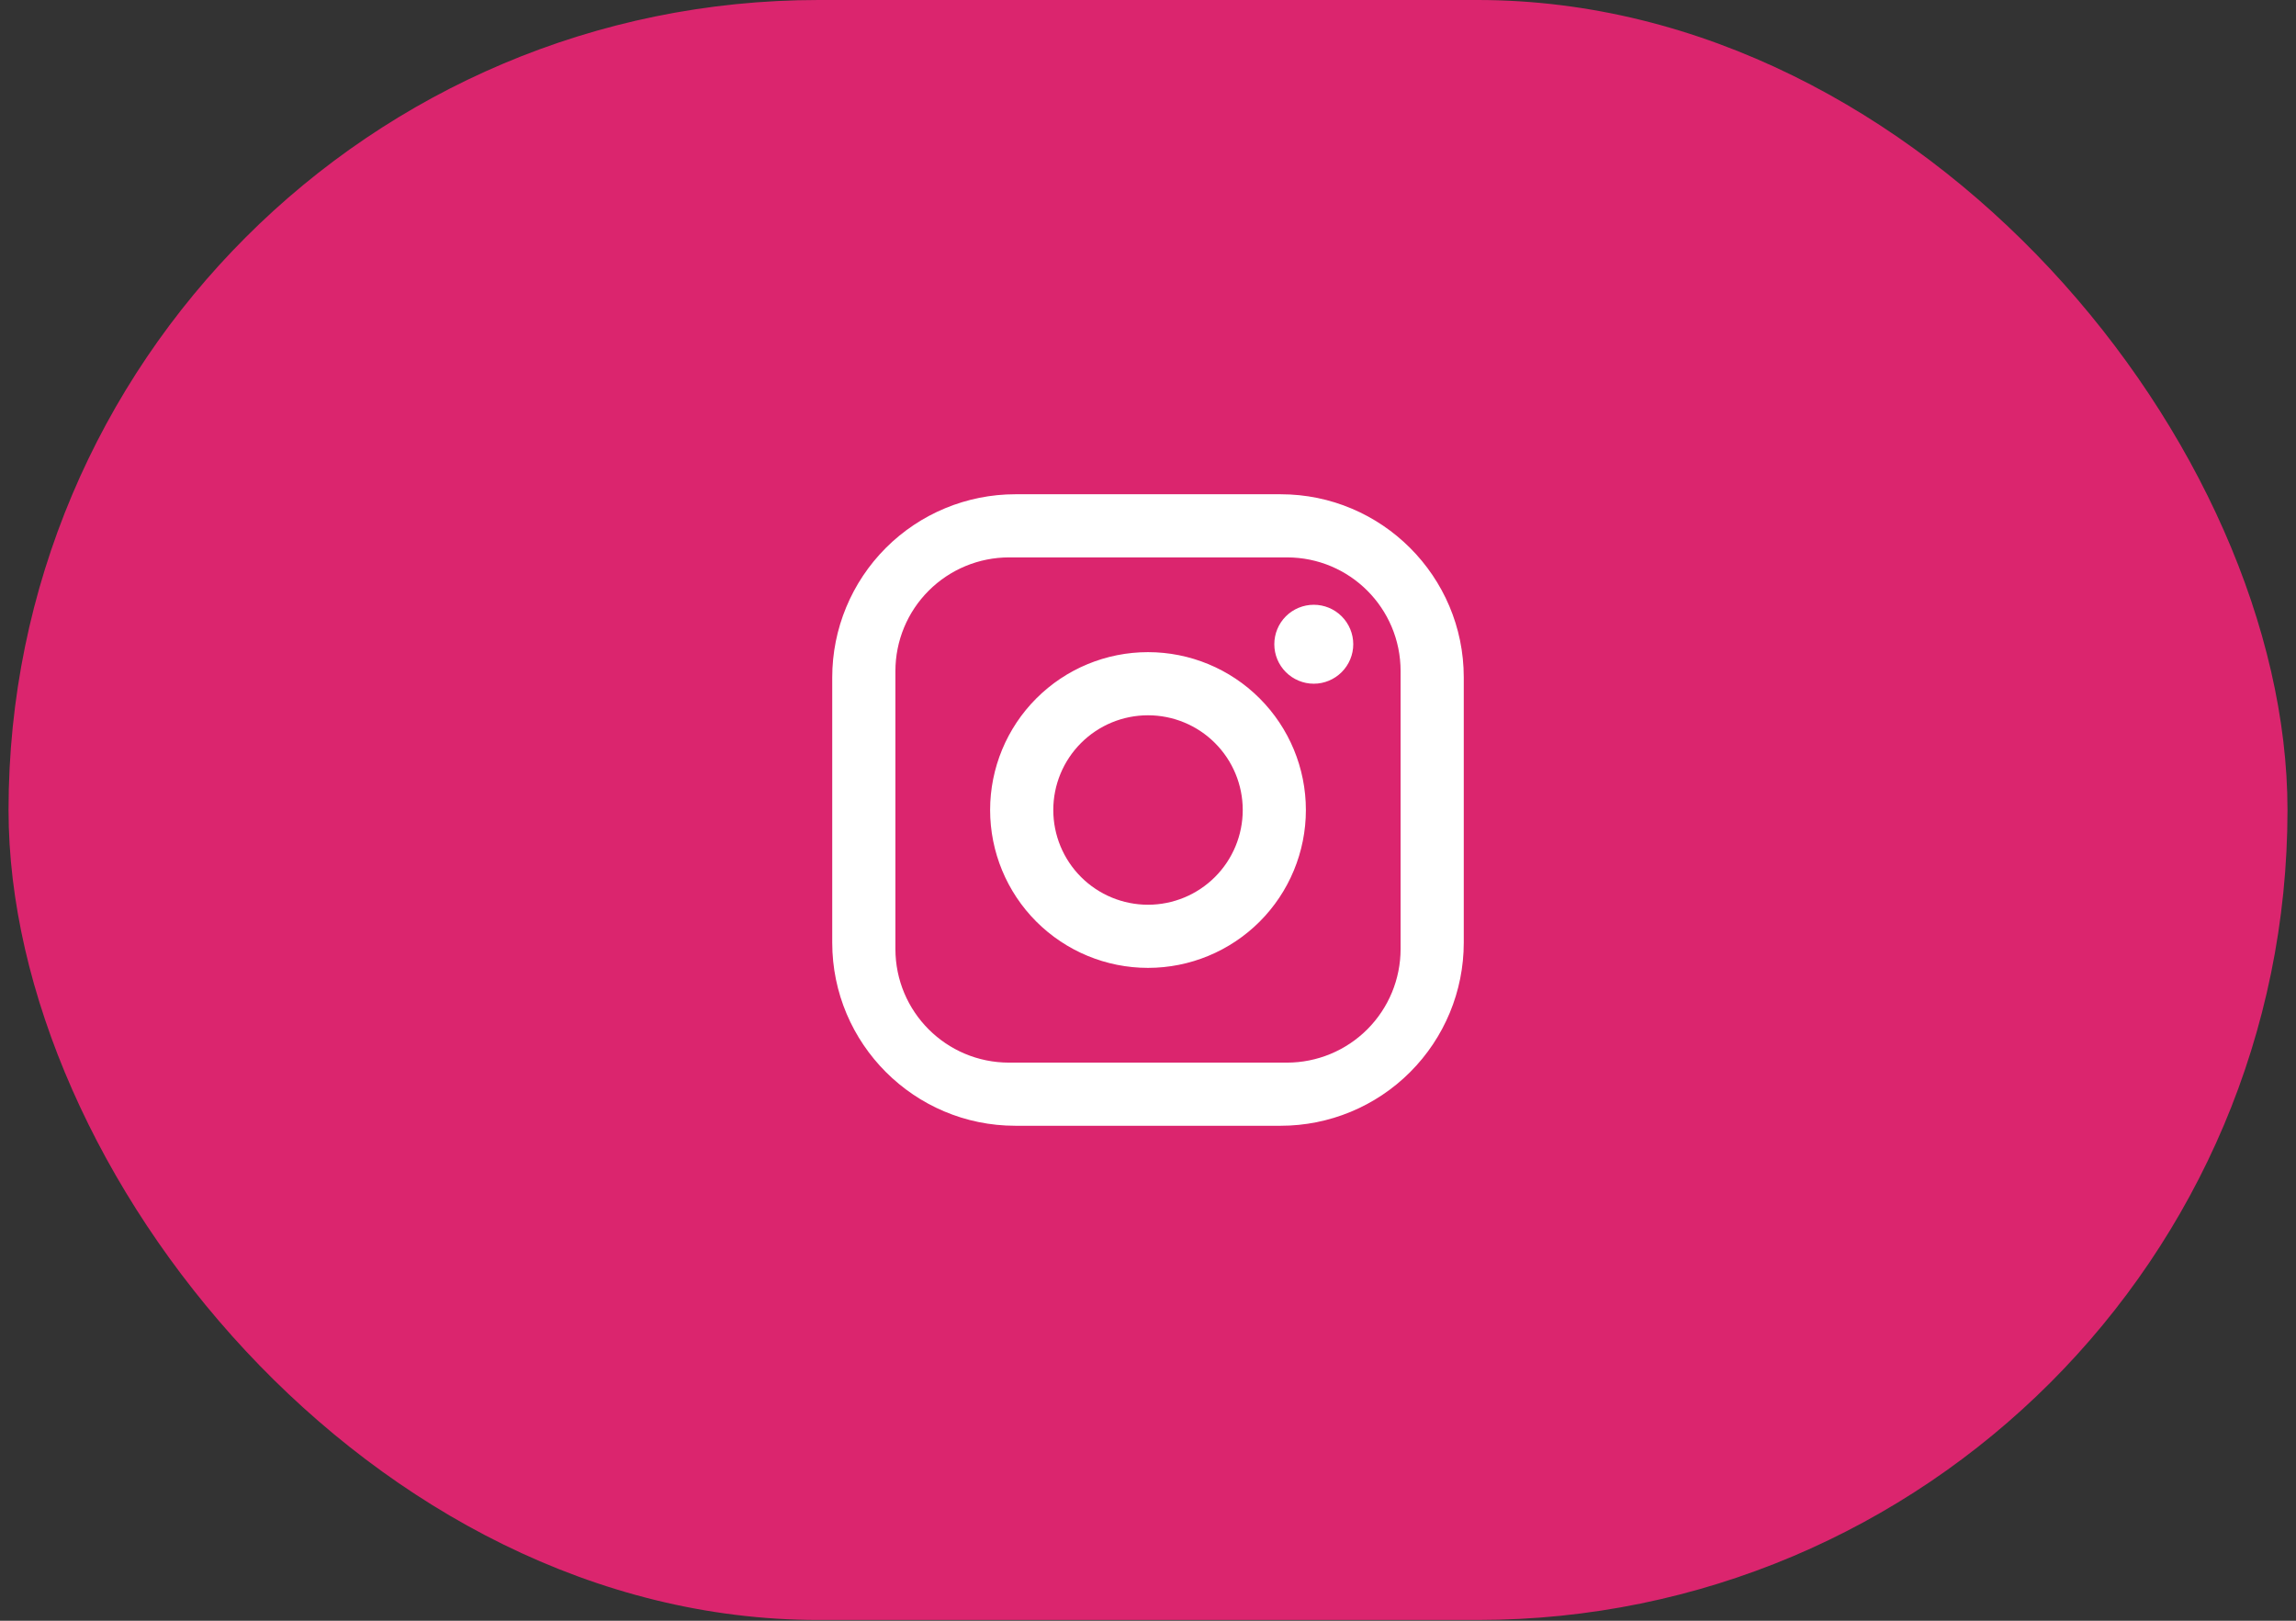
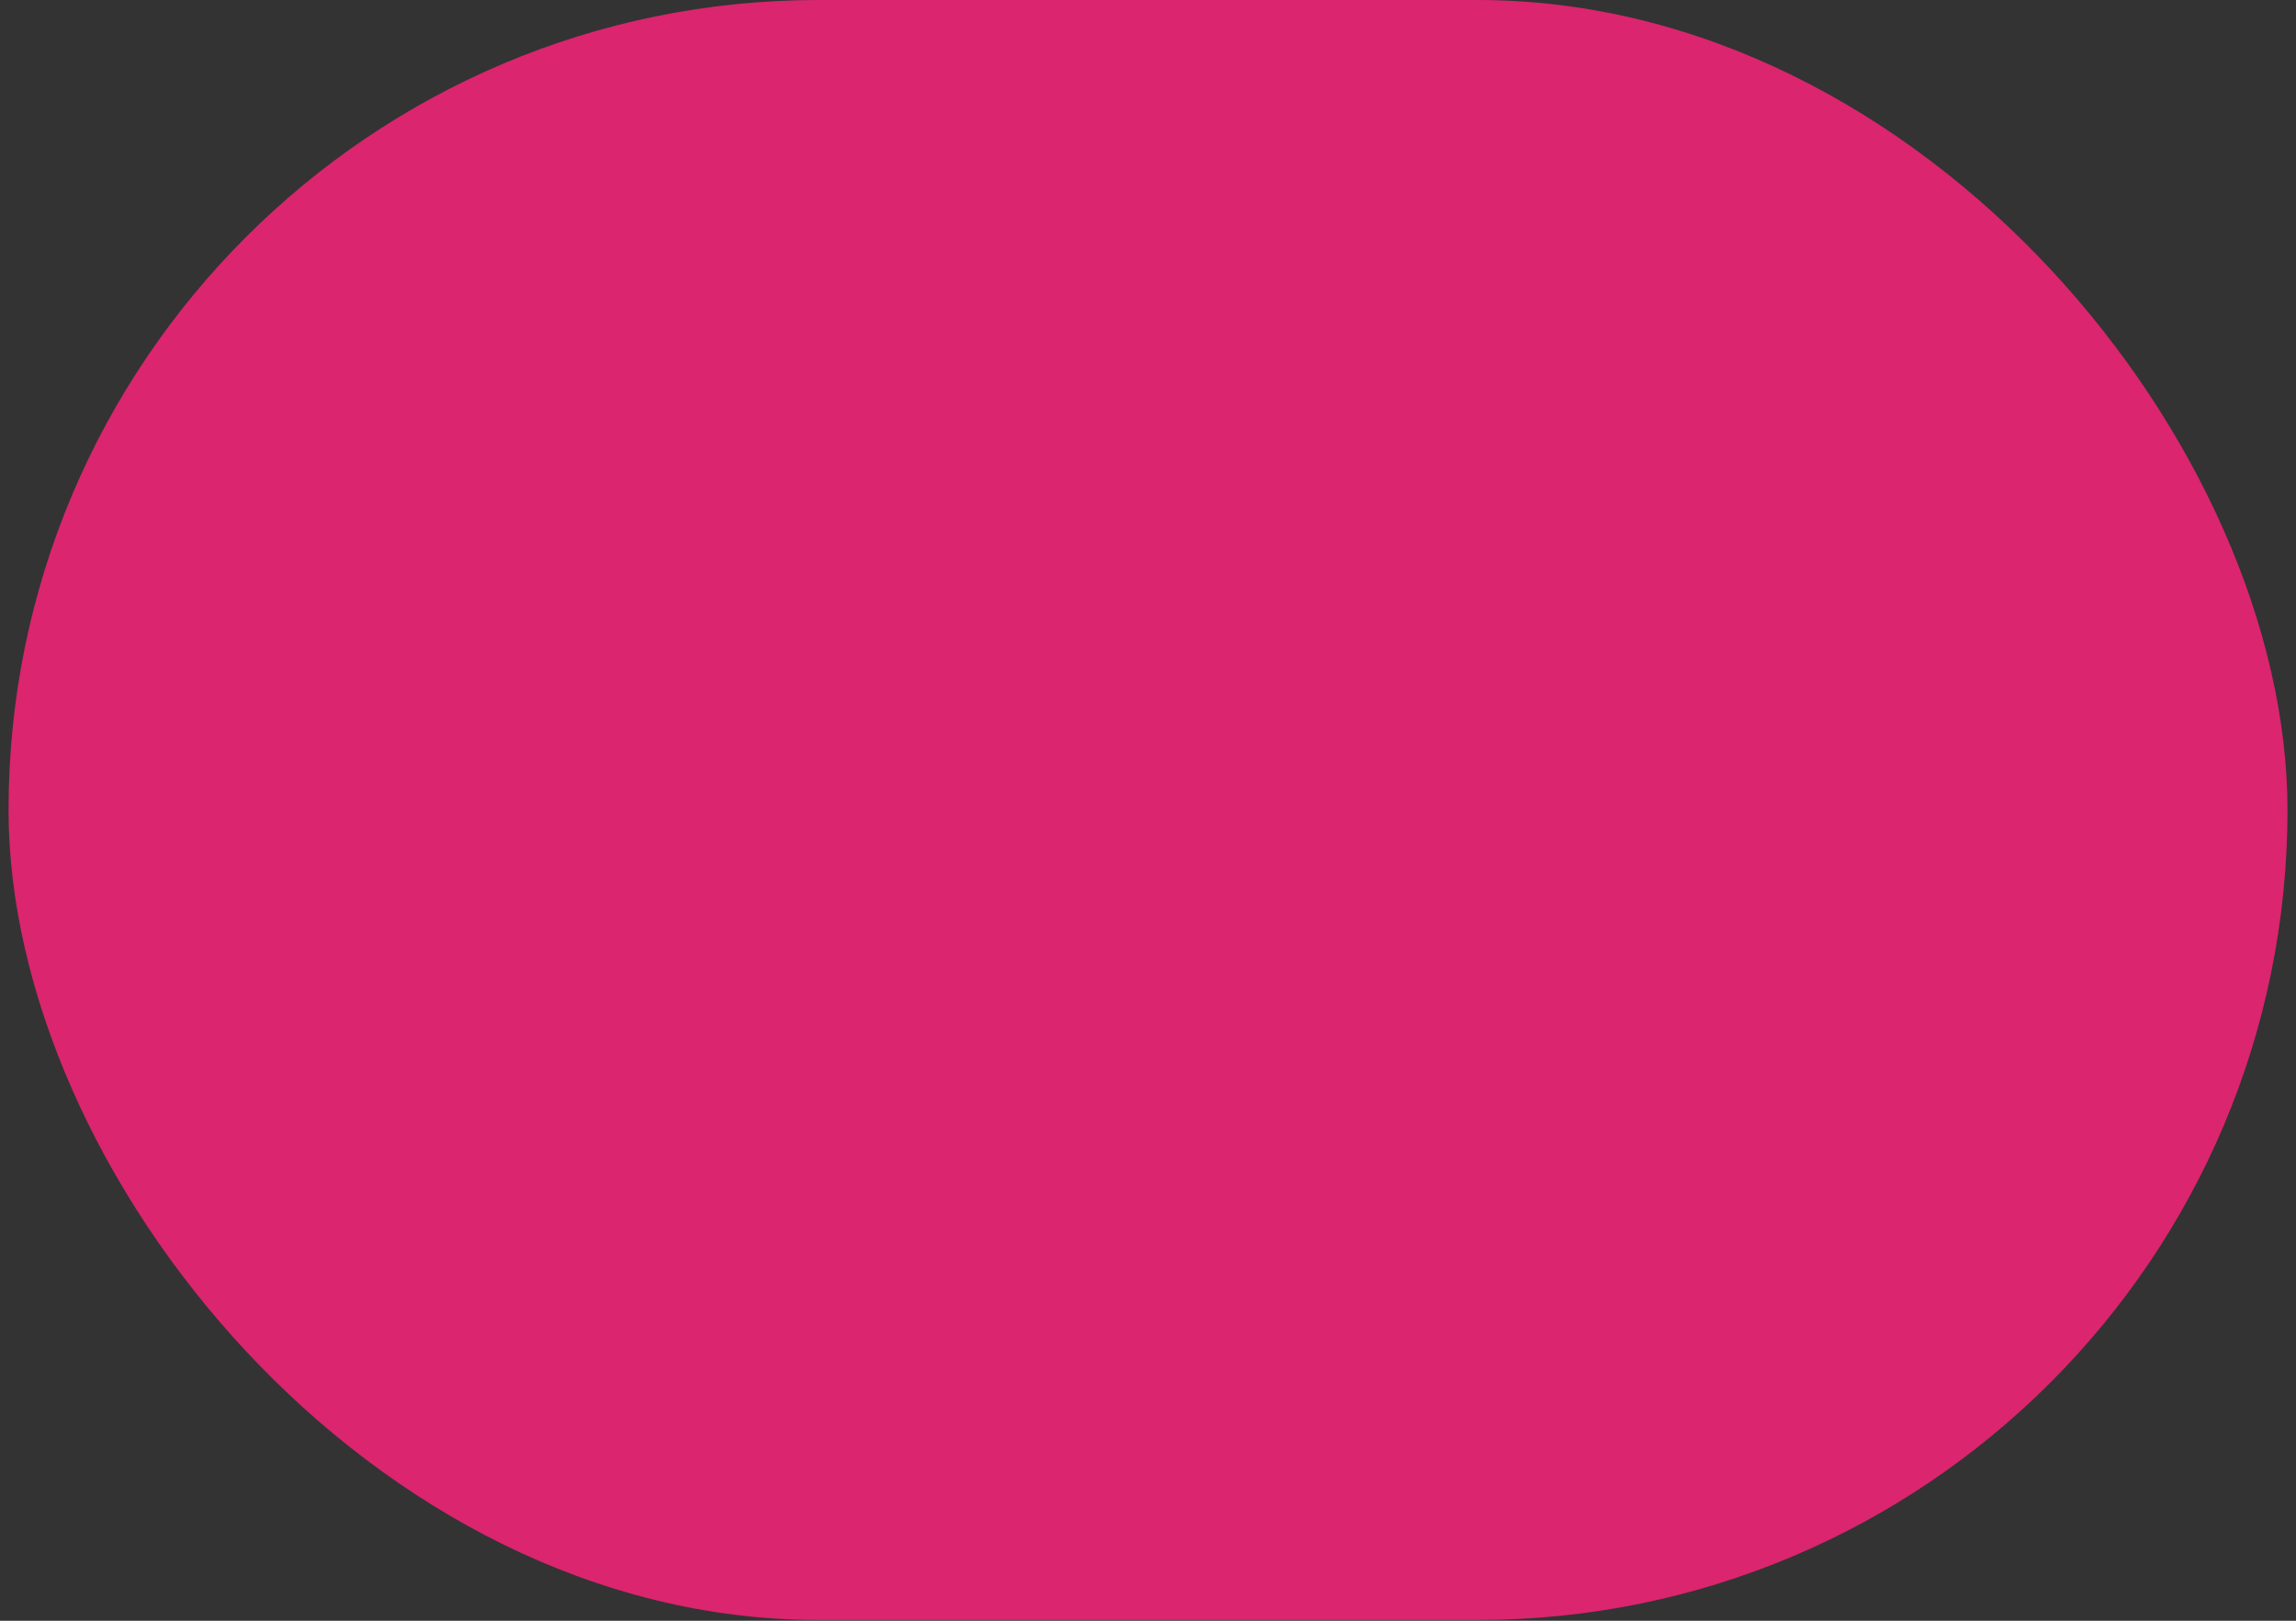
<svg xmlns="http://www.w3.org/2000/svg" width="68" height="48" viewBox="0 0 68 48" fill="none">
  <rect x="0" y="0" width="68" height="48" fill="#333333" stroke="none" />
  <rect x="0.253" width="67.495" height="47.978" rx="23.989" fill="#DB256E" />
-   <path d="M30.072 14.638H37.928C40.92 14.638 43.352 17.069 43.352 20.062V27.917C43.352 29.356 42.78 30.735 41.763 31.752C40.746 32.77 39.366 33.341 37.928 33.341H30.072C27.08 33.341 24.648 30.91 24.648 27.917V20.062C24.648 18.623 25.22 17.244 26.237 16.226C27.254 15.209 28.634 14.638 30.072 14.638ZM29.885 16.508C28.992 16.508 28.136 16.863 27.505 17.494C26.873 18.125 26.519 18.982 26.519 19.875V28.104C26.519 29.965 28.024 31.471 29.885 31.471H38.115C39.008 31.471 39.864 31.116 40.495 30.485C41.127 29.853 41.481 28.997 41.481 28.104V19.875C41.481 18.014 39.976 16.508 38.115 16.508H29.885ZM38.91 17.911C39.22 17.911 39.517 18.034 39.736 18.253C39.955 18.472 40.079 18.77 40.079 19.08C40.079 19.39 39.955 19.687 39.736 19.906C39.517 20.125 39.22 20.249 38.91 20.249C38.6 20.249 38.302 20.125 38.083 19.906C37.864 19.687 37.741 19.39 37.741 19.08C37.741 18.77 37.864 18.472 38.083 18.253C38.302 18.034 38.6 17.911 38.91 17.911ZM34 19.314C35.24 19.314 36.429 19.806 37.306 20.683C38.183 21.56 38.676 22.749 38.676 23.989C38.676 25.229 38.183 26.419 37.306 27.296C36.429 28.172 35.24 28.665 34 28.665C32.76 28.665 31.571 28.172 30.694 27.296C29.817 26.419 29.324 25.229 29.324 23.989C29.324 22.749 29.817 21.56 30.694 20.683C31.571 19.806 32.76 19.314 34 19.314ZM34 21.184C33.256 21.184 32.542 21.479 32.016 22.006C31.49 22.532 31.195 23.245 31.195 23.989C31.195 24.733 31.49 25.447 32.016 25.973C32.542 26.499 33.256 26.795 34 26.795C34.744 26.795 35.458 26.499 35.984 25.973C36.51 25.447 36.806 24.733 36.806 23.989C36.806 23.245 36.51 22.532 35.984 22.006C35.458 21.479 34.744 21.184 34 21.184Z" fill="white" />
</svg>